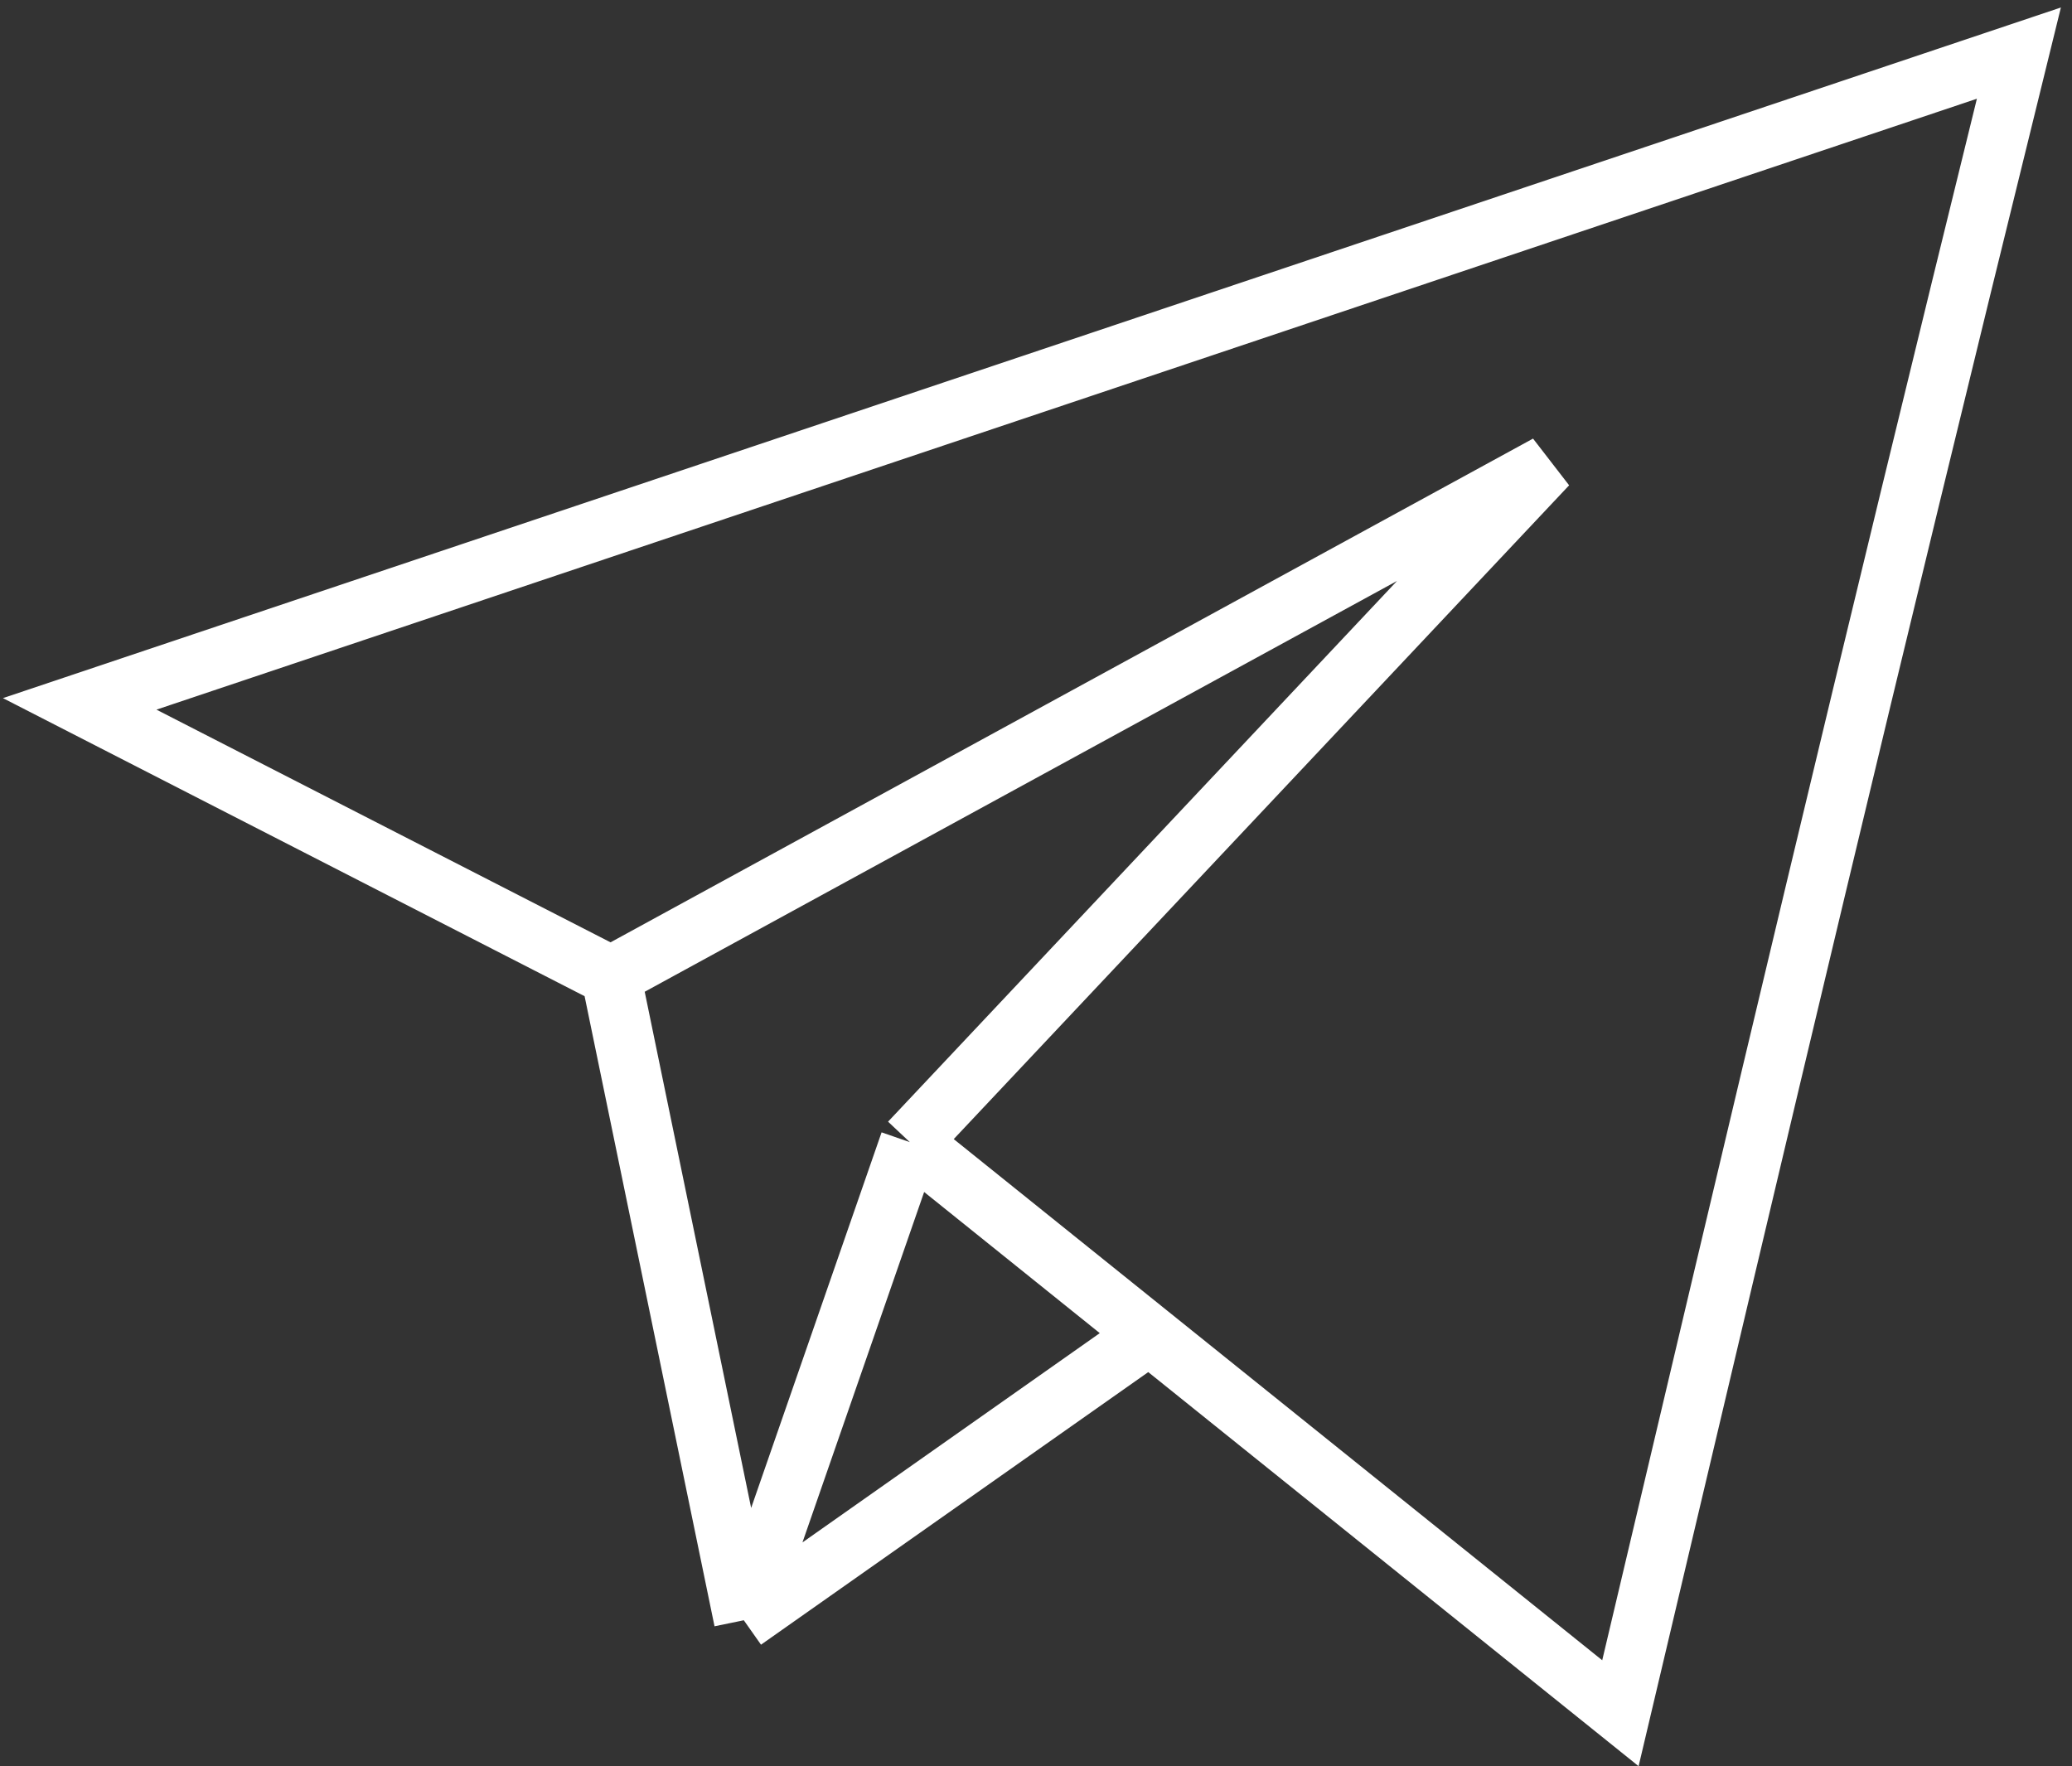
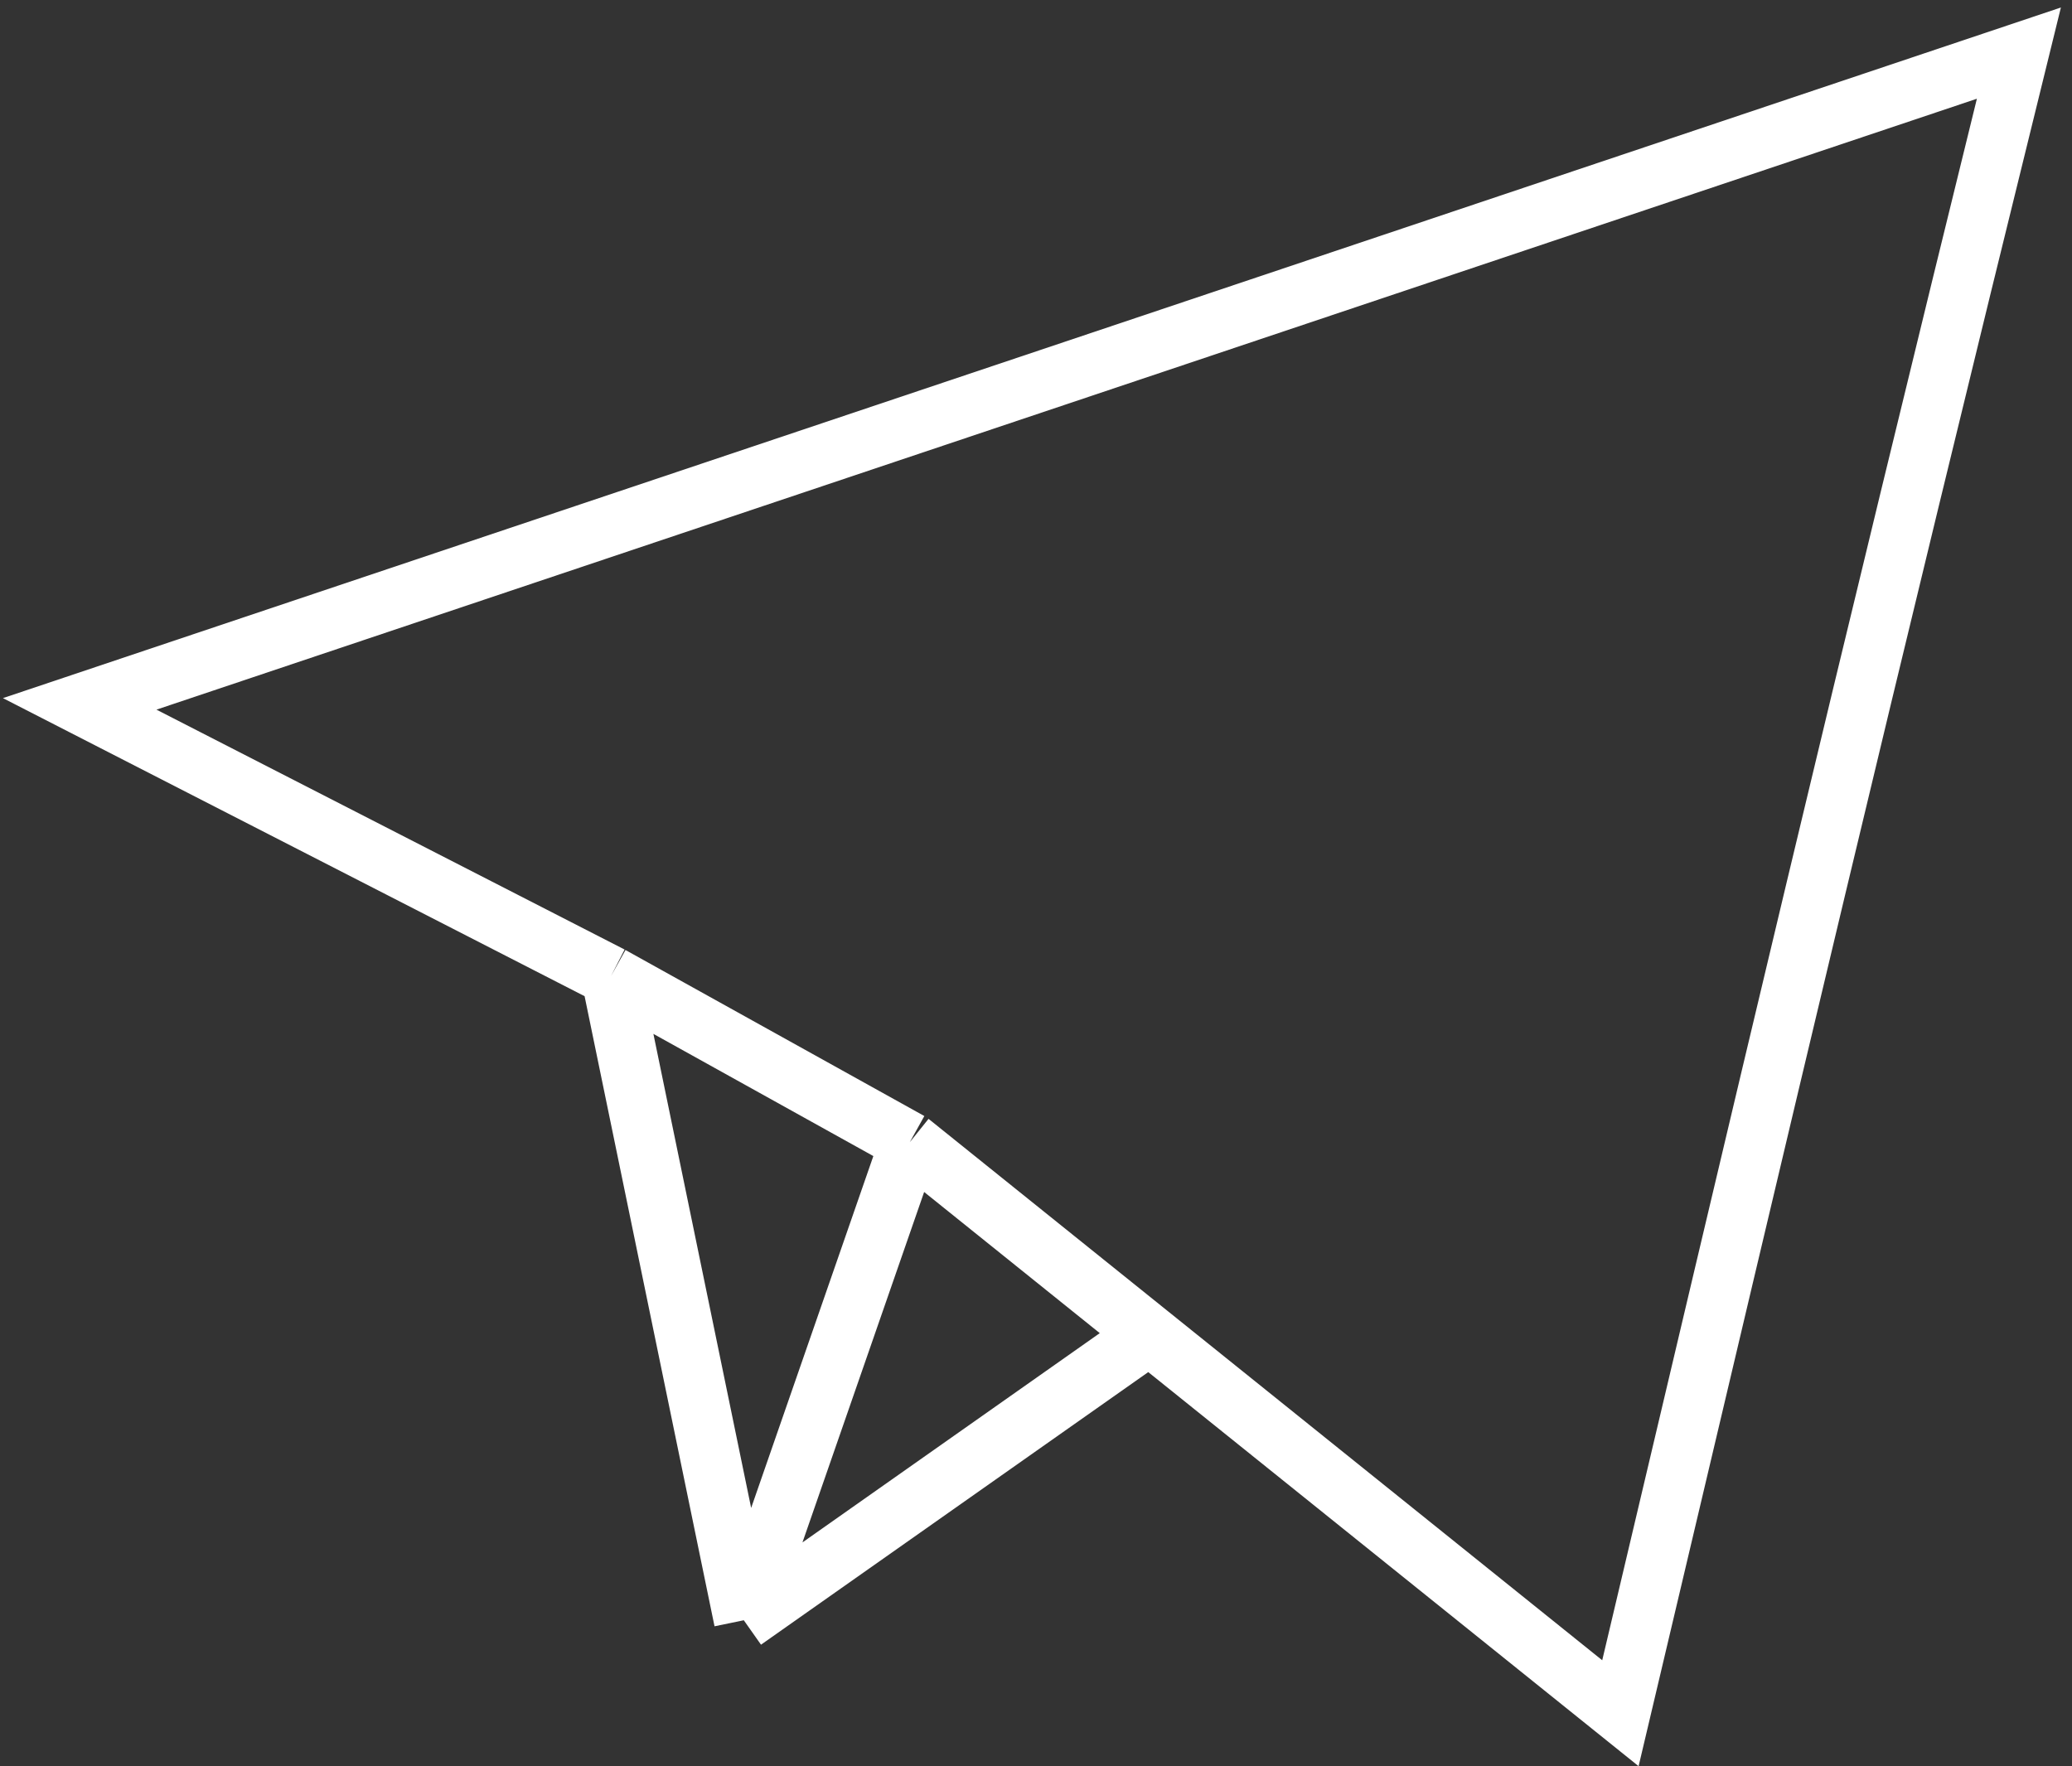
<svg xmlns="http://www.w3.org/2000/svg" width="156" height="133" viewBox="0 0 156 133" fill="none">
  <rect x="0" y="0" width="156" height="133" fill="#333333" stroke="none" />
-   <path d="M46 73.5L6 53L152 4C139.81 53.476 133.451 80.554 122 129L86.541 100.5M46 73.5L116.5 35L68.5 86M46 73.5L56 122M68.5 86L56 122M68.5 86L86.541 100.5M56 122L86.541 100.5" stroke="white" stroke-width="4.5" />
+   <path d="M46 73.5L6 53L152 4C139.81 53.476 133.451 80.554 122 129L86.541 100.5M46 73.5L68.5 86M46 73.5L56 122M68.5 86L56 122M68.5 86L86.541 100.5M56 122L86.541 100.5" stroke="white" stroke-width="4.5" />
</svg>